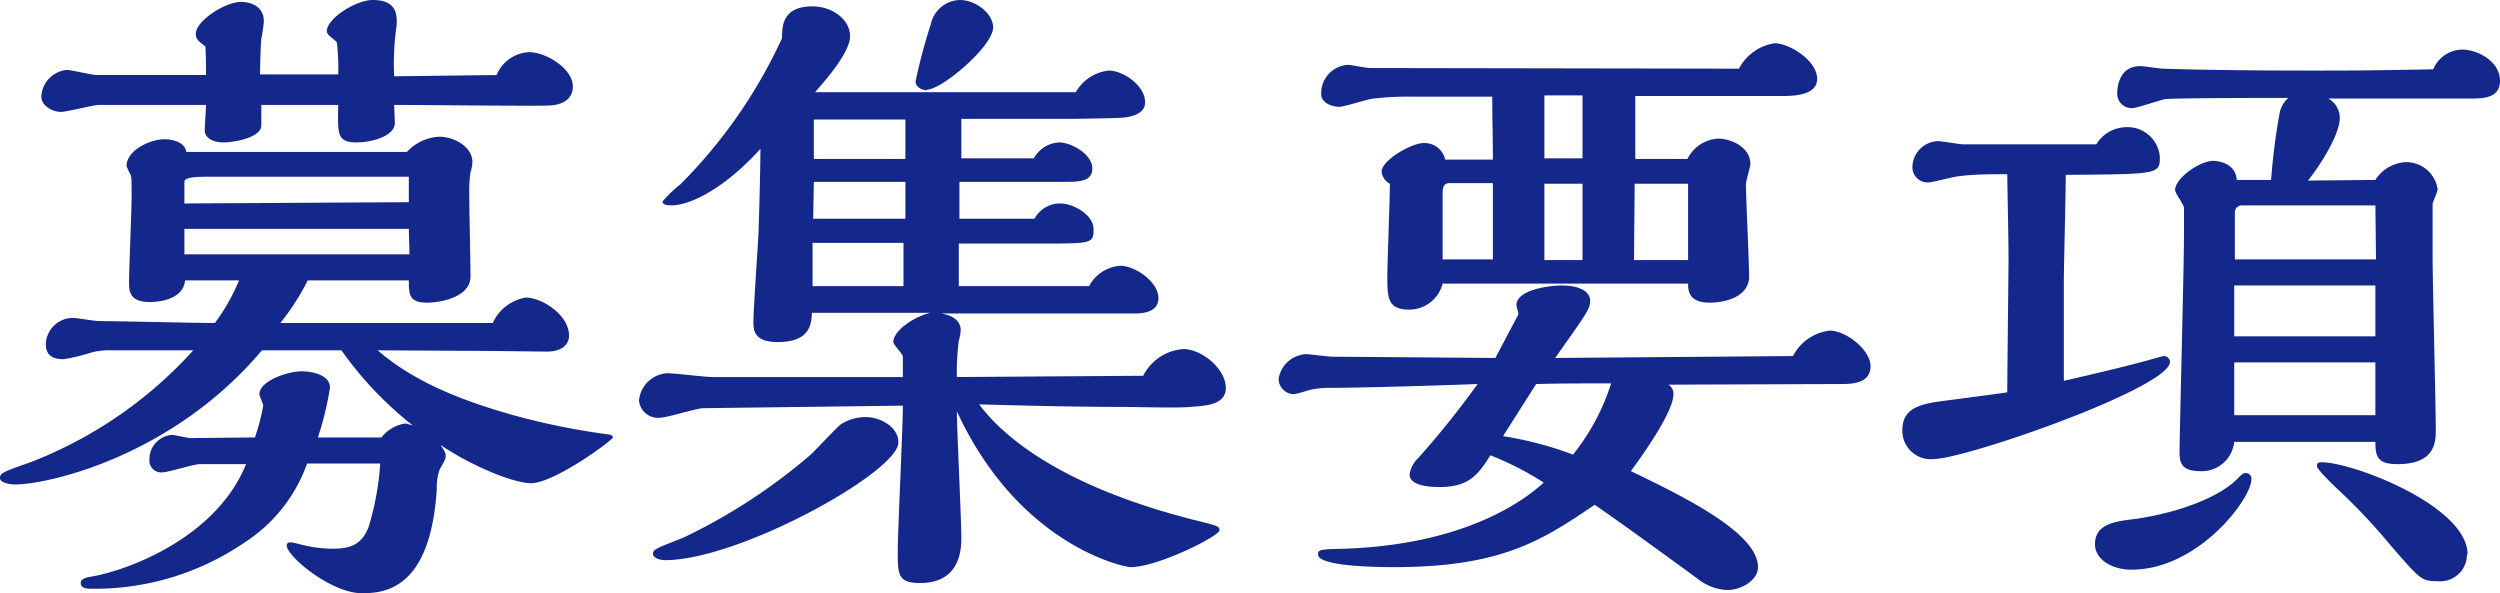
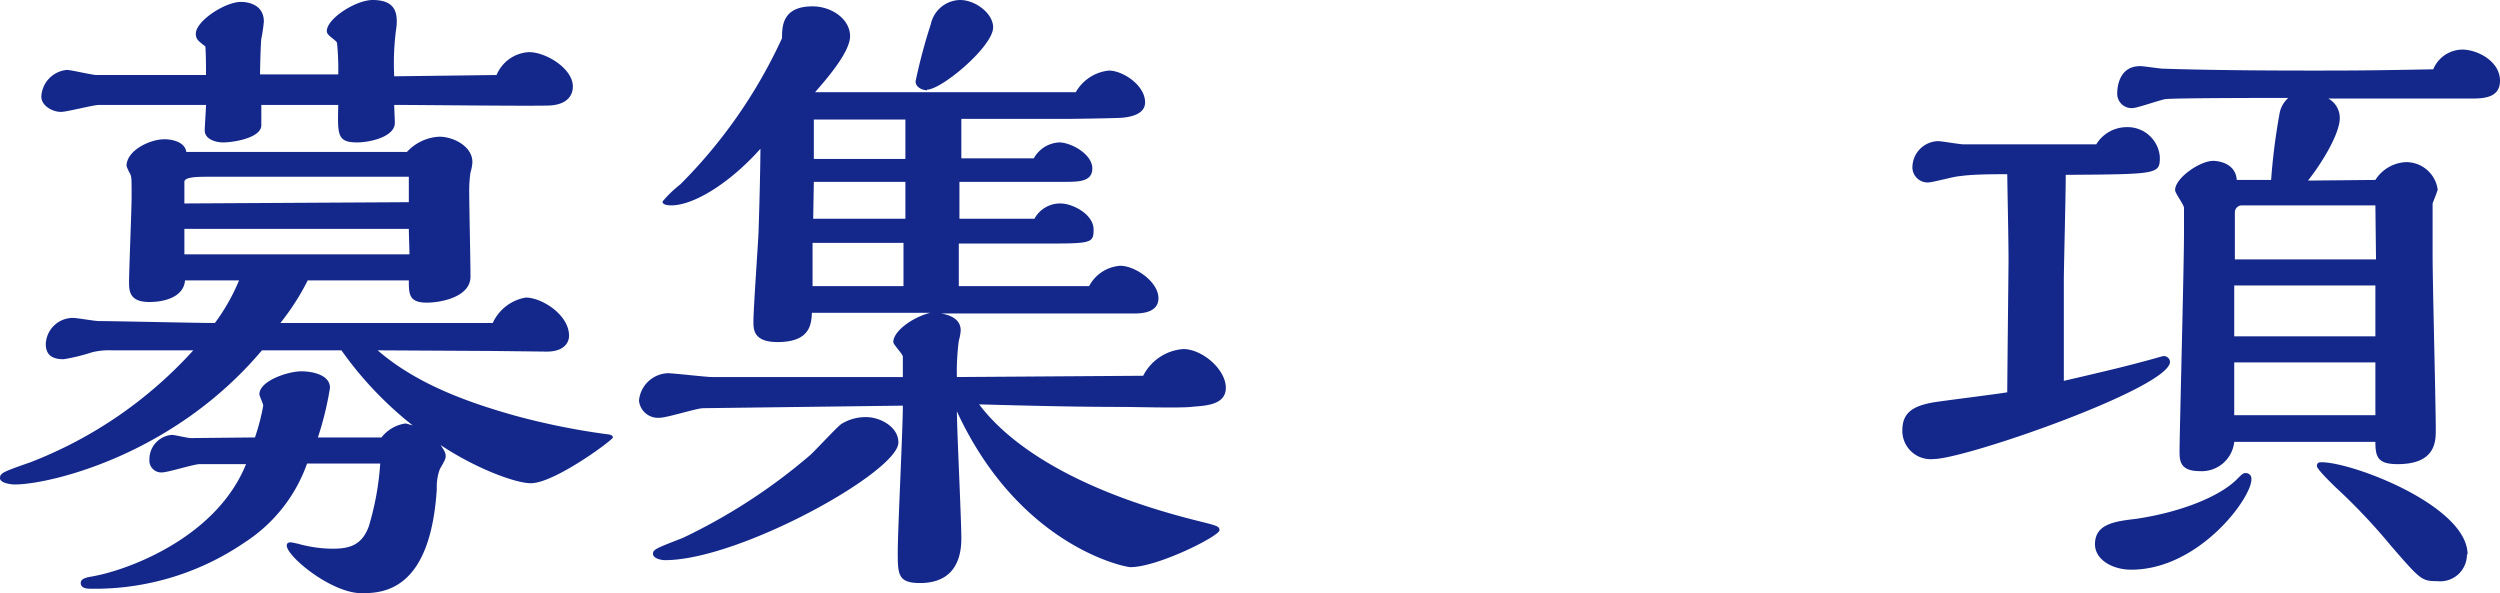
<svg xmlns="http://www.w3.org/2000/svg" width="196.6" height="46.65" viewBox="0 0 196.6 46.65">
  <title>title_boshu</title>
  <g id="レイヤー_2" data-name="レイヤー 2">
    <g id="design">
      <g id="募集要項">
        <path d="M29.7,27.55c3.05,2.65,7.1,4.1,10.85,5.15a55.52,55.52,0,0,0,7.2,1.45c.1,0,.45.05.45.25S43.6,38,41.75,38c-1.25,0-4.4-1.2-7.1-3,.3.45.4.6.4.9s-.45.9-.5,1.1a4.07,4.07,0,0,0-.2,1.45c-.5,7.95-4.15,8.2-5.9,8.2-2.4,0-5.9-2.9-5.9-3.75,0-.2.15-.25.3-.25s.5.1.55.1a10.29,10.29,0,0,0,2.75.4c1.3,0,2.3-.25,2.85-1.75a22,22,0,0,0,.9-4.95H24.15a12.24,12.24,0,0,1-4.9,6.2,20.89,20.89,0,0,1-12,3.65c-.35,0-.9,0-.9-.45,0-.25.2-.4.8-.5A14.31,14.31,0,0,0,8.65,45c2.65-.75,8.55-3.2,10.7-8.5H15.7c-.45,0-2.5.65-2.95.65a.93.93,0,0,1-1-1A1.92,1.92,0,0,1,13.5,34.2c.25,0,1.25.25,1.5.25l5.05-.05a16.83,16.83,0,0,0,.65-2.5c0-.15-.3-.75-.3-.9,0-1.05,2.25-1.8,3.3-1.8.8,0,2.25.25,2.25,1.3A25.13,25.13,0,0,1,25,34.4H30a2.91,2.91,0,0,1,1.9-1.1l.55.15a28.38,28.38,0,0,1-5.6-5.9H20.6c-7,8.3-16.75,10.55-19.45,10.55C.9,38.1,0,38,0,37.6s.25-.5,2.4-1.25a33.62,33.62,0,0,0,12.8-8.8H8.8a5.68,5.68,0,0,0-1.55.15A14.81,14.81,0,0,1,5,28.25c-.85,0-1.4-.3-1.4-1.2A2.14,2.14,0,0,1,5.75,25c.3,0,1.7.25,2.05.25,1.3,0,7.65.15,9.1.15a15.8,15.8,0,0,0,1.9-3.35H14.55c-.1,1.3-1.6,1.7-2.8,1.7-1.6,0-1.6-.9-1.6-1.6,0-.95.2-5.65.2-6.7,0-1.35,0-1.5-.1-1.75a3.77,3.77,0,0,1-.3-.65c0-1.2,1.8-2.1,3-2.1.55,0,1.6.2,1.7,1H32a3.7,3.7,0,0,1,2.55-1.2c1.1,0,2.6.75,2.6,2a3.07,3.07,0,0,1-.15.8,10.31,10.31,0,0,0-.1,1.65c0,.95.1,5.5.1,6.55,0,1.6-2.3,2.05-3.45,2.05-1.4,0-1.4-.7-1.4-1.75H24.2a19.16,19.16,0,0,1-2.15,3.35l16.7,0a3.49,3.49,0,0,1,2.6-2c1.25,0,3.4,1.35,3.4,3,0,.55-.4,1.25-1.75,1.25l-4.3-.05ZM39.05,5.9A2.92,2.92,0,0,1,41.6,4.1c1.35,0,3.45,1.3,3.45,2.7,0,.75-.5,1.45-1.9,1.5C41.4,8.35,32.9,8.25,31,8.25c0,.2.05,1.2.05,1.45C31,10.8,29,11.2,28.1,11.2c-1.6,0-1.55-.6-1.5-2.95H20.55v1.6c0,1-2.2,1.35-3,1.35-.6,0-1.45-.25-1.45-.95,0-.25.1-1.7.1-2H7.8c-.45,0-2.55.55-3,.55-.7,0-1.55-.5-1.55-1.2A2.21,2.21,0,0,1,5.25,5.5c.35,0,2,.4,2.35.4l8.6,0c0-.65,0-1.6-.05-2.25-.6-.45-.75-.6-.75-1,0-1,2.3-2.5,3.55-2.5.15,0,1.8,0,1.8,1.55a12.56,12.56,0,0,1-.2,1.35c-.05.4-.1,2.35-.1,2.8H26.6a20.08,20.08,0,0,0-.1-2.5c-.2-.3-.8-.55-.8-.9C25.7,1.45,28,0,29.3,0c1.55,0,1.9.75,1.9,1.65a3.32,3.32,0,0,1-.05.65A20.58,20.58,0,0,0,31,6Zm-6.9,10v-2H16.45c-.85,0-1.95,0-1.95.4V16ZM32.2,20c0-.3-.05-1.7-.05-2H14.5v2Z" style="fill:#14288c" />
        <path d="M89.9,29.55a3.85,3.85,0,0,1,3.15-2.1c1.5,0,3.35,1.6,3.35,3.05S94.55,31.9,93.65,32s-4.55,0-5.4,0C84.5,32,80.7,31.9,77,31.8,78.65,34,83,38.2,94.35,41c1.4.35,1.55.4,1.55.7,0,.45-4.85,2.9-7,2.9-.45,0-8.75-1.65-13.65-12.25,0,1.45.35,8.45.35,10,0,1.2-.3,3.5-3.25,3.5-1.75,0-1.75-.7-1.75-2.45s.4-9.65.4-11.5l-15.7.2c-.5,0-2.85.75-3.4.75a1.5,1.5,0,0,1-1.65-1.35,2.37,2.37,0,0,1,2.25-2.15c.5,0,3,.3,3.5.3H71V28.05c0-.2-.75-.95-.75-1.15,0-.85,1.5-1.95,2.9-2.3-3.65,0-6.4,0-9.3,0-.05.85-.1,2.3-2.7,2.3-1.9,0-1.9-1-1.9-1.6,0-1,.35-5.9.4-7,.1-3,.15-5.65.15-6.6-2.4,2.7-5.25,4.45-7,4.45-.15,0-.7,0-.7-.3a9.13,9.13,0,0,1,1.4-1.35A39.68,39.68,0,0,0,61.5,3c0-.9,0-2.5,2.4-2.5,1.5,0,2.95,1,2.95,2.35s-2.2,3.75-2.75,4.4H84.6a3.39,3.39,0,0,1,2.6-1.7c1.1,0,2.85,1.15,2.85,2.5,0,1-1.3,1.15-1.7,1.2s-3.95.1-4.55.1H75.6c0,1.15,0,2.25,0,3.1h5.7a2.41,2.41,0,0,1,2-1.25c.9,0,2.6.9,2.6,2.05,0,1-1,1.05-2.05,1.05h-8.4v2.9h5.9A2.29,2.29,0,0,1,83.4,16c.95,0,2.6.85,2.6,2.05s-.2,1.1-5.35,1.1H75.4v3.35H85.65a3,3,0,0,1,2.45-1.6c1.15,0,3,1.25,3,2.55s-1.7,1.2-2.1,1.2h-15c.85.15,1.55.5,1.55,1.35a4,4,0,0,1-.15.8,18.47,18.47,0,0,0-.15,2.85ZM68.1,32.8c1.1,0,2.55.75,2.55,2,0,2.3-12.5,9.25-18.35,9.25-.35,0-.95-.15-.95-.5s.3-.45,2.35-1.25a45.17,45.17,0,0,0,10-6.5c.4-.35,2-2.1,2.45-2.45A3.65,3.65,0,0,1,68.1,32.8Zm3.1-15.6V14.3H64l-.05,2.9Zm-.15,5.3c0-.5,0-2.85,0-3.4H63.9v3.4Zm.15-10c0-.45,0-2.6,0-3.1H64l0,3.1Zm1.7-5.4c-.3,0-.9-.2-.9-.7a43.18,43.18,0,0,1,1.2-4.5A2.4,2.4,0,0,1,75.5,0c1.2,0,2.6,1.05,2.6,2.15C78.1,3.65,74.05,7.05,72.9,7.05Z" style="fill:#14288c" />
-         <path d="M141,28a3.73,3.73,0,0,1,2.9-2c1.25,0,3.2,1.5,3.2,2.8s-1.35,1.4-2.25,1.4l-13.65.05a.83.83,0,0,1,.4.75c0,1.5-2.8,5.3-3.35,6.05,4.15,2,10,4.85,10,7.55,0,1.05-1.35,1.8-2.4,1.8a4,4,0,0,1-2.3-.85c-1.15-.85-6.85-5-8.15-5.85-4,2.7-7.2,4.9-15.75,4.9-.85,0-6,0-6-1,0-.4.2-.4,2.1-.45,8.55-.3,13.4-3.15,15.65-5.2a24.72,24.72,0,0,0-4.2-2.15c-1,1.65-1.8,2.5-4,2.5-.8,0-2.35-.1-2.35-1a2.24,2.24,0,0,1,.7-1.3,72.48,72.48,0,0,0,4.65-5.8c-2.6.1-9,.3-11.6.3a7,7,0,0,0-1.75.2,7.07,7.07,0,0,1-1.1.3,1.22,1.22,0,0,1-1.2-1.2,2.3,2.3,0,0,1,2.15-1.95c.3,0,1.75.2,2.1.2l12.8.1c.15-.3,1.5-2.85,1.8-3.4v-.1c0-.1-.15-.55-.15-.65,0-1.2,2.55-1.55,3.55-1.55,1.55,0,2.25.55,2.25,1.2s-.25.95-2.75,4.5Zm-4.25-22.6a3.82,3.82,0,0,1,2.8-2c1.15,0,3.35,1.35,3.35,2.8,0,1.15-1.4,1.35-2.7,1.35H128.6c0,.7,0,4.15,0,4.95h4.1a2.88,2.88,0,0,1,2.4-1.6c1,0,2.55.65,2.55,2,0,.2-.35,1.35-.35,1.6,0,1,.25,6.1.25,7.25,0,1.55-1.8,2.05-3.1,2.05-1.65,0-1.7-.95-1.7-1.5H113.45a2.72,2.72,0,0,1-2.6,2.05c-1.75,0-1.75-.95-1.75-2.65,0-1.05.2-6.1.2-7.25a1.23,1.23,0,0,1-.65-.95c0-.9,2.35-2.25,3.3-2.25a1.66,1.66,0,0,1,1.7,1.3h3.75c0-1.65-.05-3.45-.05-4.95h-6.5a22.52,22.52,0,0,0-2.8.15c-.4,0-2.3.65-2.75.65s-1.4-.25-1.4-1A2.23,2.23,0,0,1,106,5.1c.25,0,1.45.25,1.7.25ZM117.4,20.4v-6H114c-.5,0-.55.4-.55.8V20.4Zm.8,13.9a27.64,27.64,0,0,1,5.5,1.45,17.27,17.27,0,0,0,3-5.6c-2.25,0-4,0-5.9.05Zm6.25-21.85c0-.7,0-4.15,0-4.95h-3c0,.7,0,4.15,0,4.95Zm0,8v-6h-3v6Zm8.3,0v-6h-4.2c0,.85-.05,5.1-.05,6Z" style="fill:#14288c" />
        <path d="M164.85,11.35A2.81,2.81,0,0,1,167.2,10a2.54,2.54,0,0,1,2.65,2.35c0,1.35-.1,1.35-7.4,1.4,0,1.7-.15,7.15-.15,8.35s0,6.7,0,7.85c3.25-.75,5.35-1.25,7.45-1.85,0,0,.35-.1.4-.1a.49.49,0,0,1,.5.45c0,2.05-16.1,7.65-18.6,7.65a2.23,2.23,0,0,1-2.45-2.25c0-1.3.7-1.9,2.4-2.2.9-.15,5-.65,5.85-.8,0-.8.1-10,.1-10.25,0-1.75-.05-3.75-.1-6.9-1.05,0-2.7,0-3.7.15-.4,0-2.15.5-2.55.5A1.2,1.2,0,0,1,150.4,13a2.07,2.07,0,0,1,2-1.9c.3,0,1.7.25,2,.25ZM167.6,44.8c-1.5,0-2.85-.8-2.85-2,0-1.6,1.55-1.8,3.25-2,3.65-.55,6.6-1.8,7.9-3.1.4-.4.5-.5.7-.5a.44.44,0,0,1,.45.5C177.05,39.2,172.9,44.8,167.6,44.8Zm19.2-30.65a3,3,0,0,1,2.4-1.4,2.5,2.5,0,0,1,2.5,2.15c0,.1-.35.95-.4,1.1v4.1c0,2.15.25,11.75.25,13.7,0,.9,0,2.7-3,2.7-1.55,0-1.75-.55-1.75-1.75H175.7a2.57,2.57,0,0,1-2.7,2.3c-1.6,0-1.6-.85-1.6-1.6,0-1.3.35-14.45.35-17.15V16.35c0-.25-.7-1.15-.7-1.4,0-.95,1.95-2.3,3-2.3.25,0,1.75.1,1.85,1.5h2.7A49.66,49.66,0,0,1,179.25,9a2.17,2.17,0,0,1,.7-1.3c-.95,0-9.2,0-9.7.1s-2.2.7-2.55.7a1.13,1.13,0,0,1-1.2-1.2c0-.35.1-2.1,1.8-2.1.3,0,1.55.2,1.8.2,3,.1,7.1.15,11.5.15,3,0,4.6,0,9.75-.1a2.5,2.5,0,0,1,2.3-1.55c1.15,0,2.95.9,2.95,2.45,0,1.3-1.2,1.4-2.2,1.4l-11.3,0a1.74,1.74,0,0,1,.9,1.55c0,1.1-1.2,3.25-2.5,4.9Zm0,2H176.3a.55.55,0,0,0-.55.55v3.7h11.1Zm0,6.3h-11.1v4h11.1Zm-11.1,6.05v4.15H186.8l0-4.15Zm18.3,15.1a2.1,2.1,0,0,1-2.35,2.1c-1.2,0-1.3-.1-3.6-2.75a46.67,46.67,0,0,0-4.4-4.65c-.25-.25-1.45-1.4-1.45-1.65s.15-.3.35-.3C185.05,36.35,194.05,39.8,194.05,43.6Z" style="fill:#14288c" />
      </g>
    </g>
  </g>
</svg>